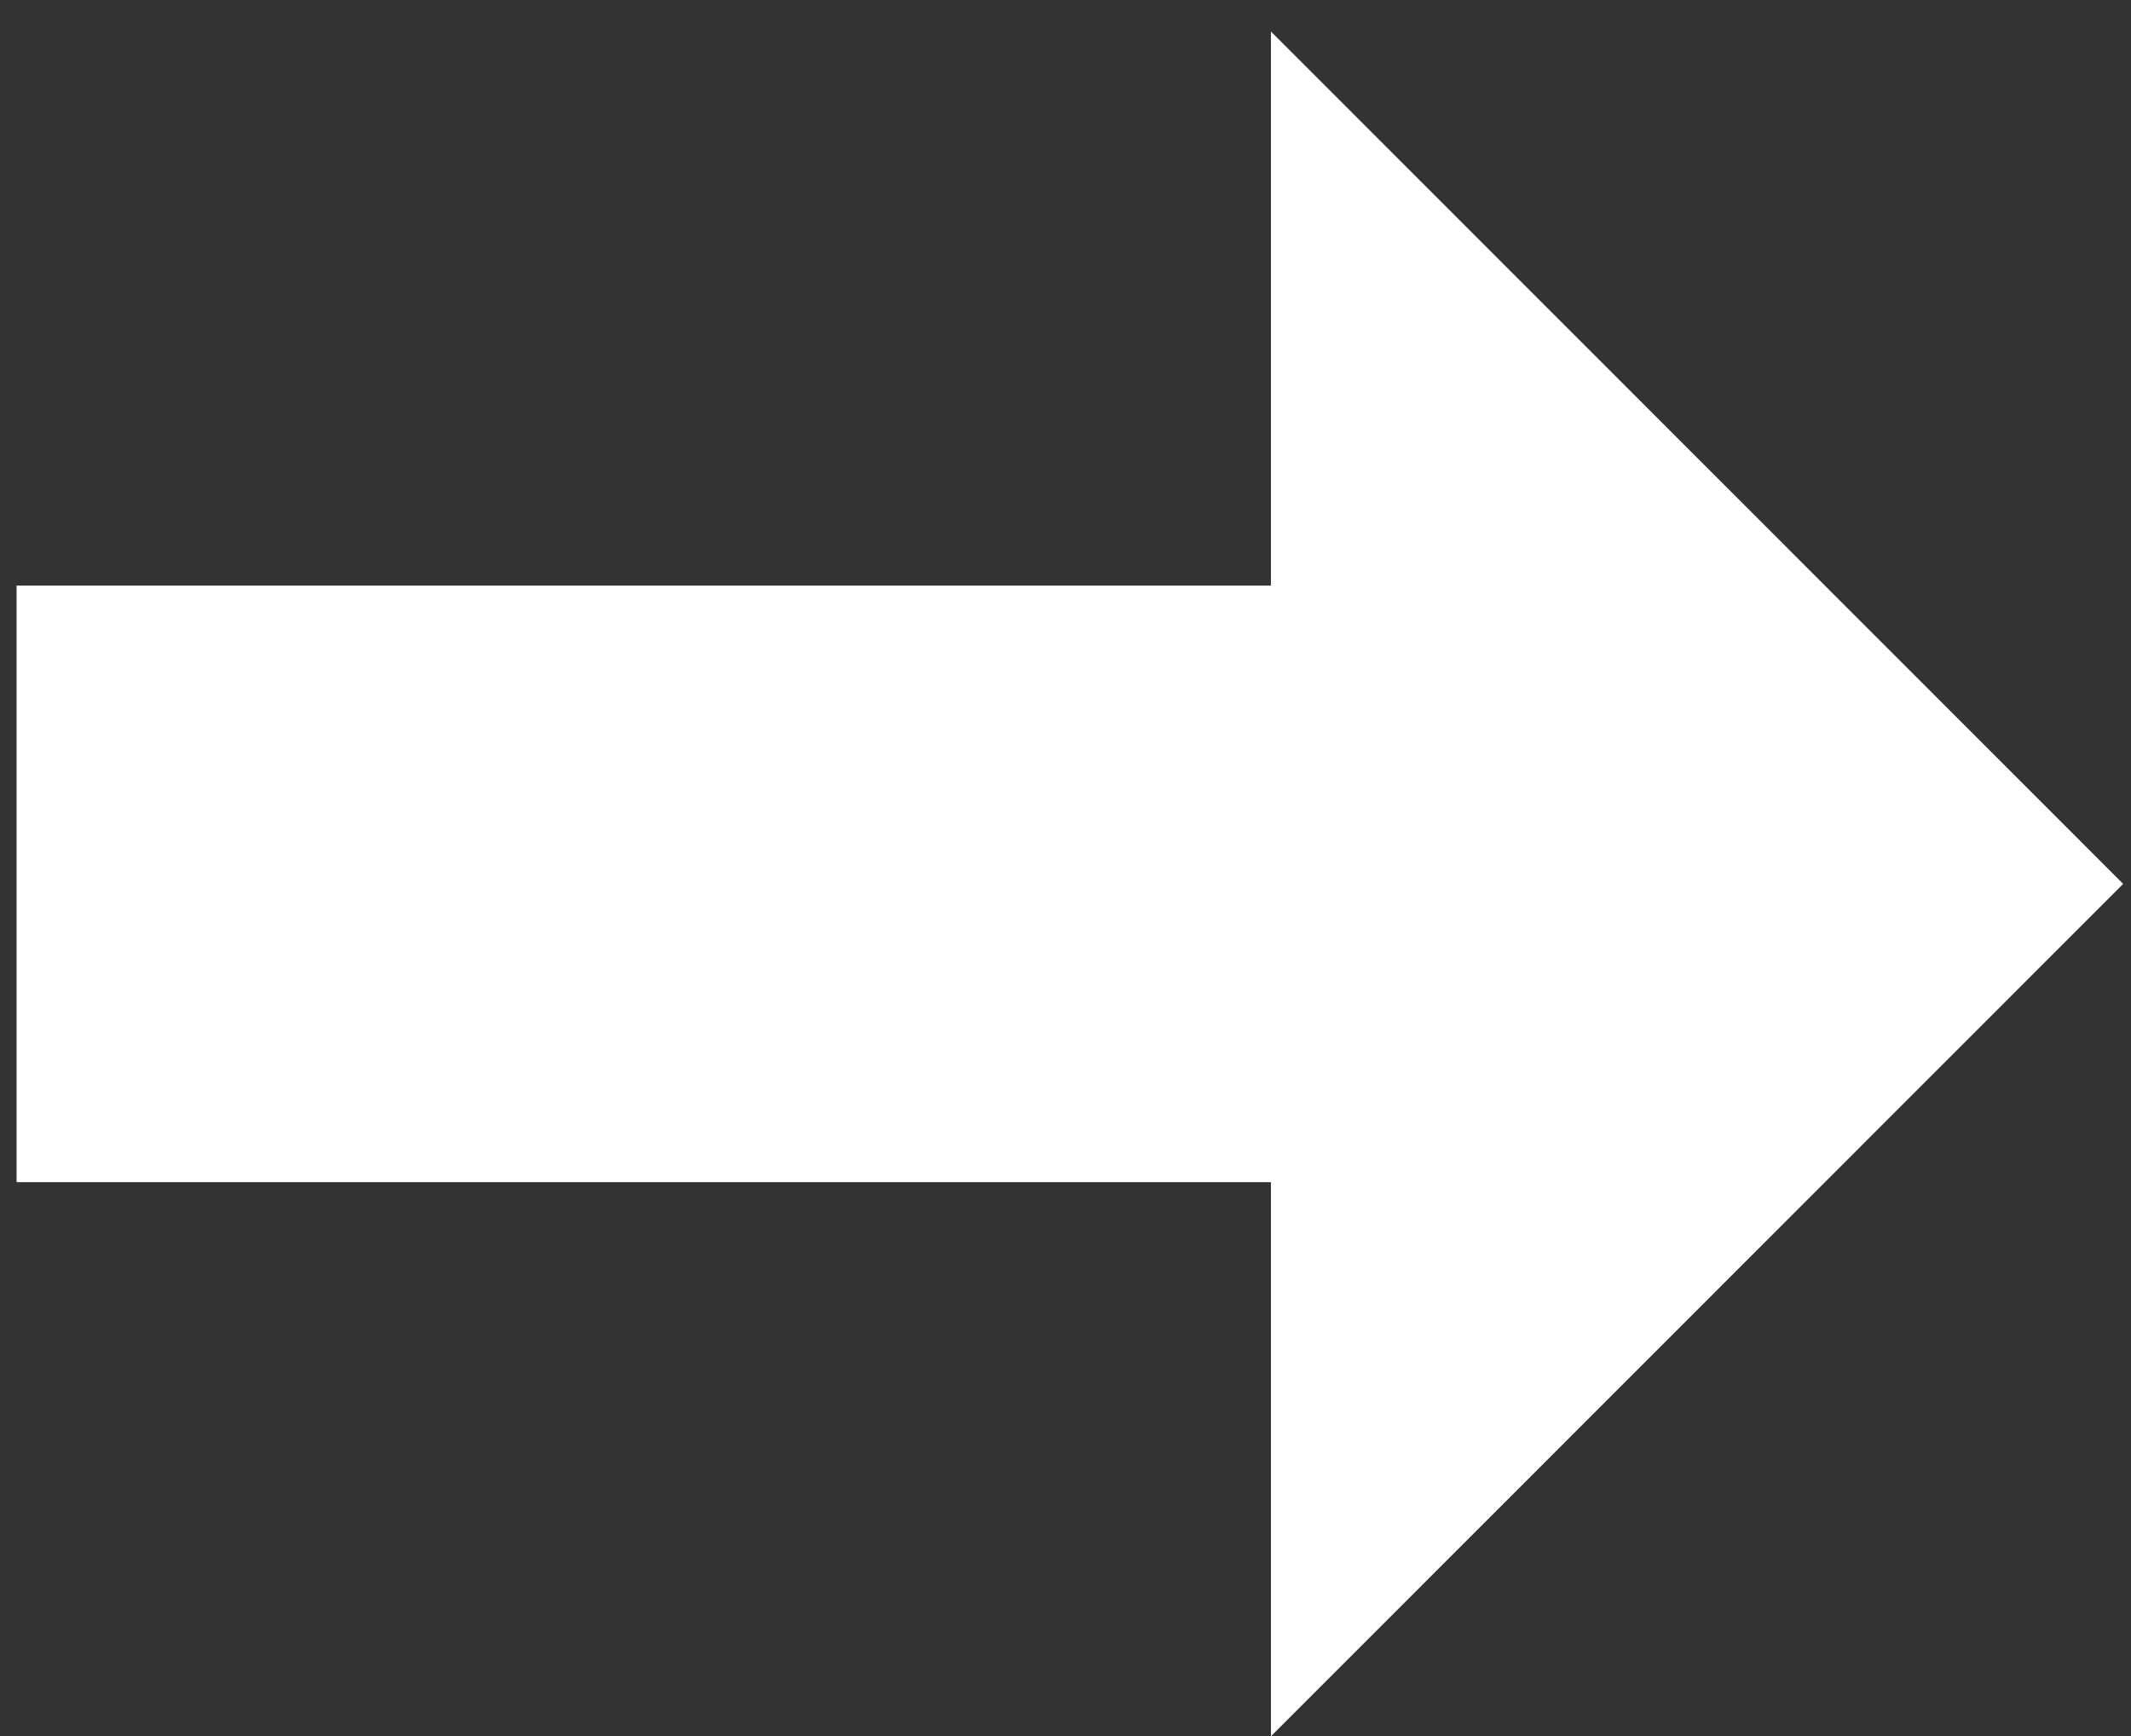
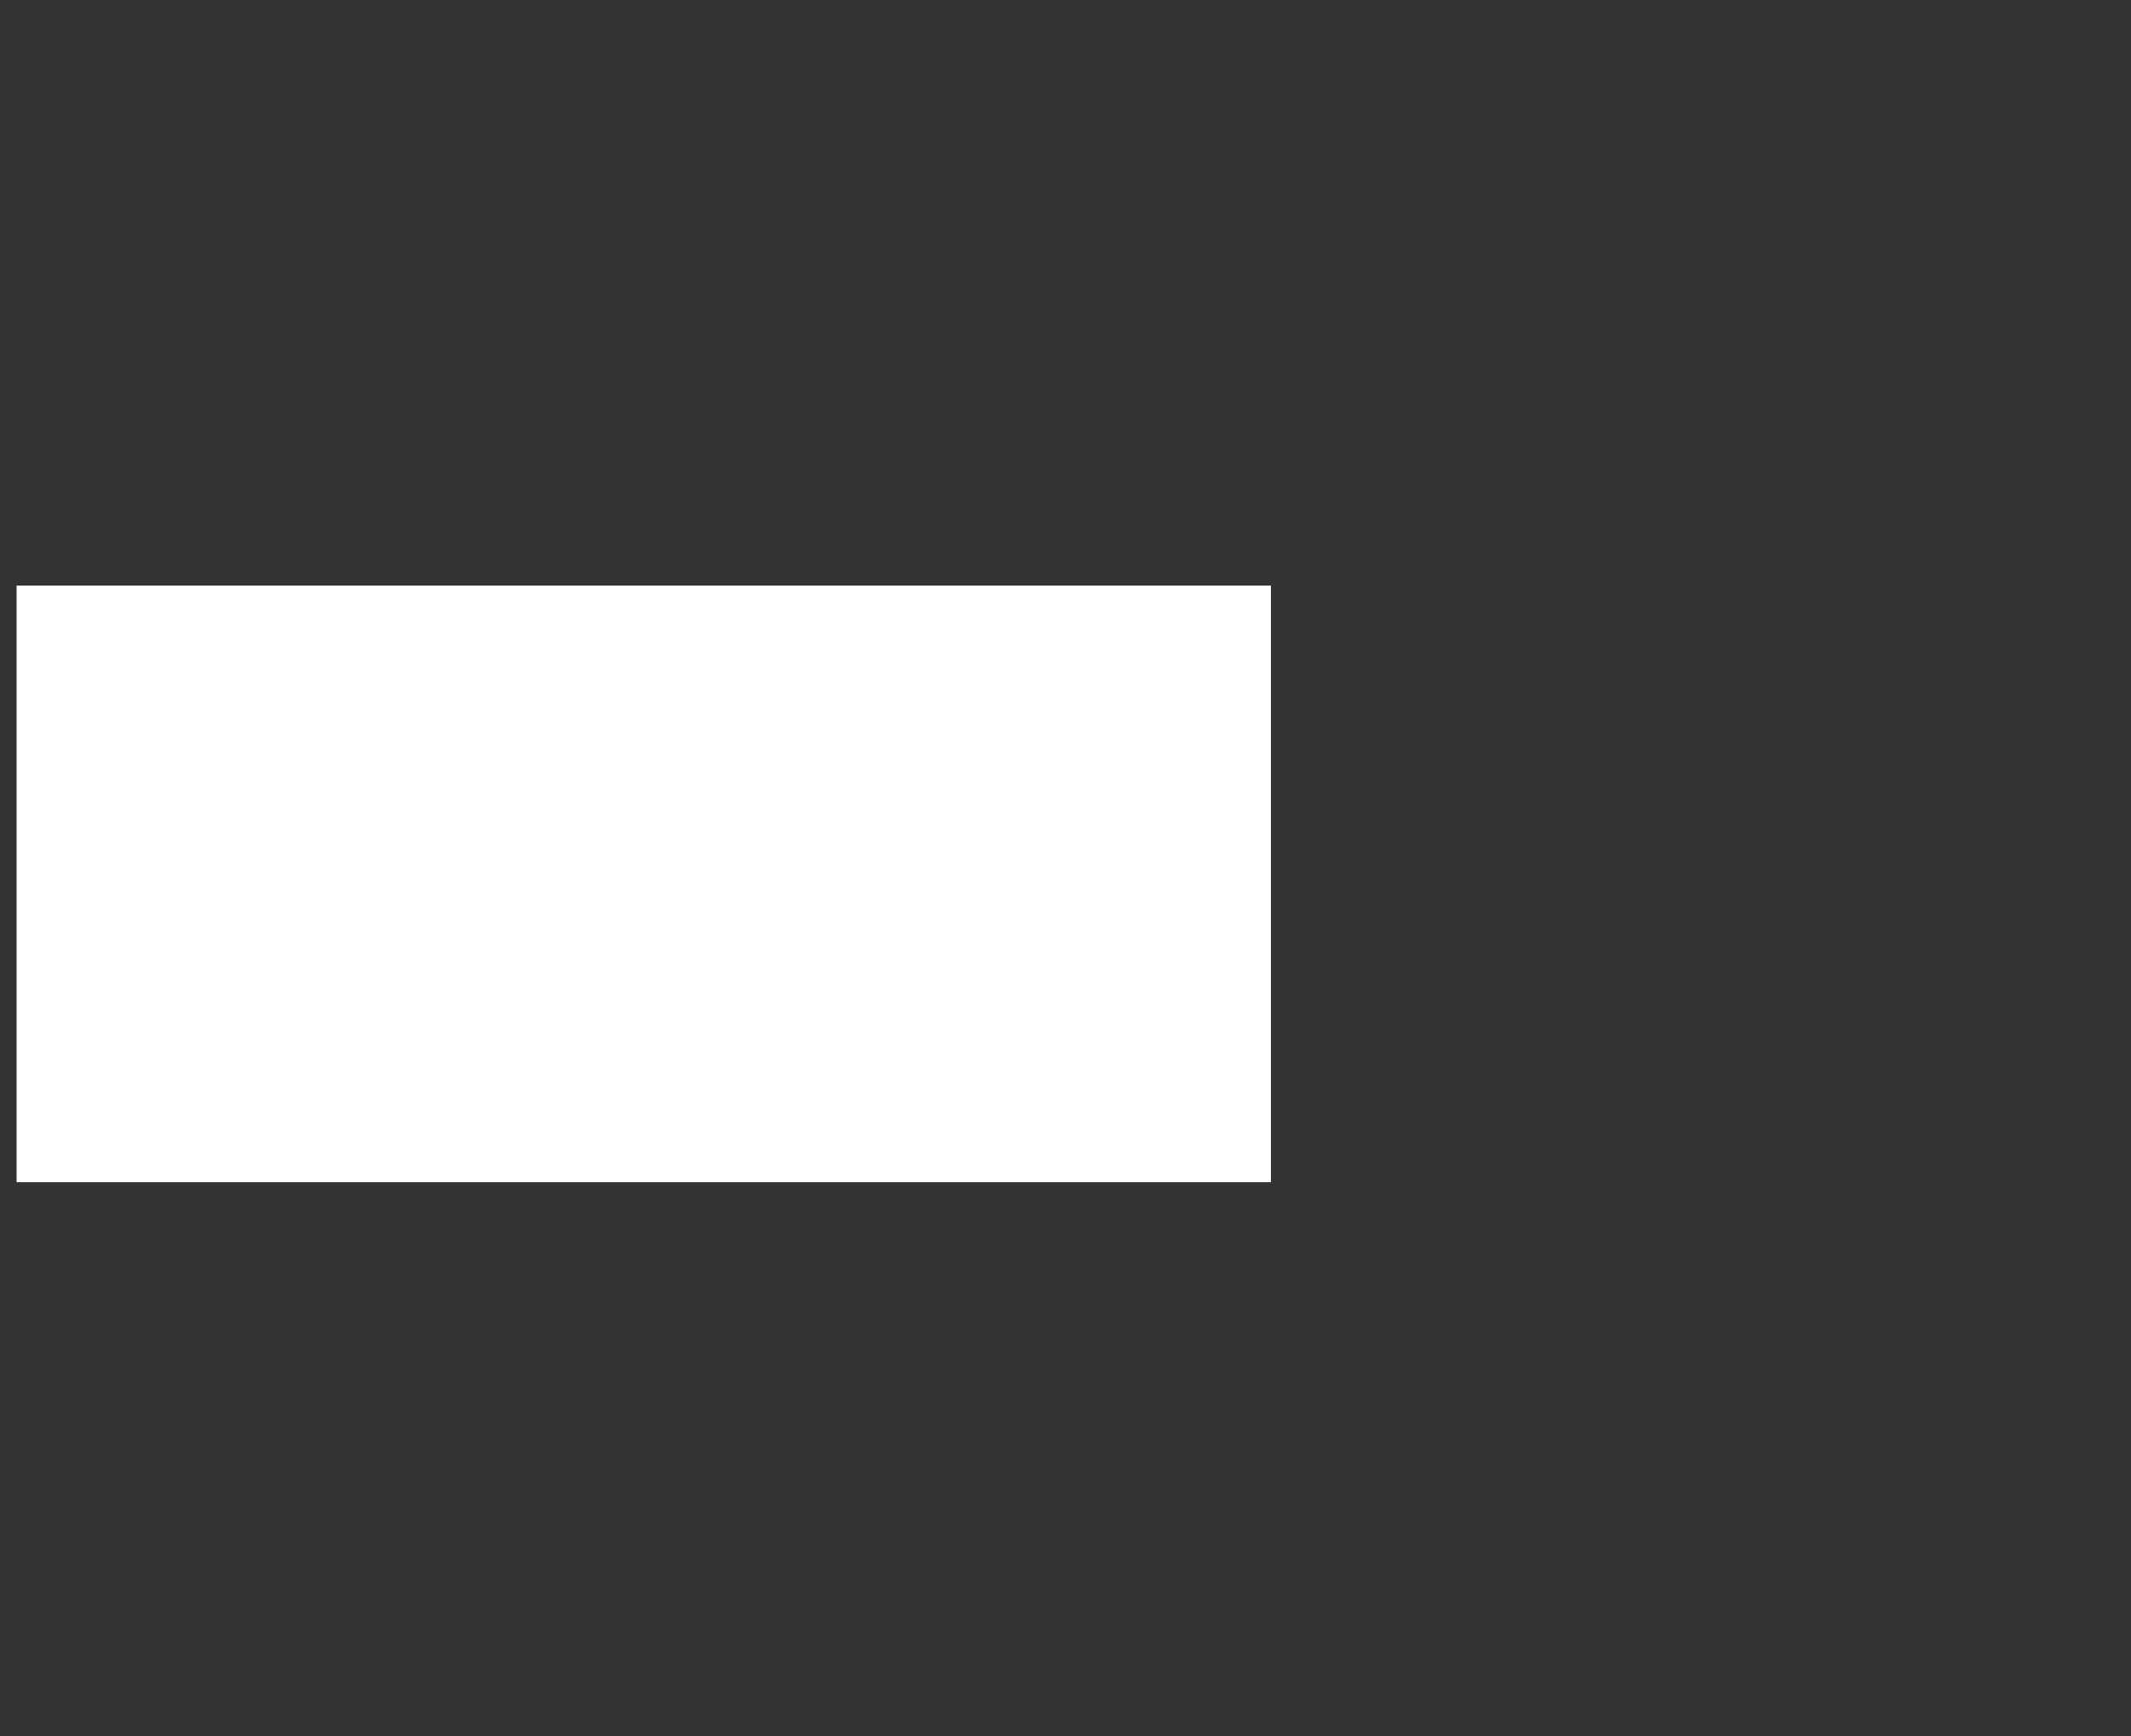
<svg xmlns="http://www.w3.org/2000/svg" width="100%" height="100%" viewBox="0 0 27 22" version="1.1" xml:space="preserve" style="fill-rule:evenodd;clip-rule:evenodd;stroke-linejoin:round;stroke-miterlimit:2;">
  <rect x="0" y="0" width="27" height="22" fill="#333333" stroke="none" />
  <g transform="matrix(0.66,0,0,1.573,-908.359,-1352.53)">
-     <path d="M1376.62,869.365L1376.62,864.559L1400.7,864.559L1400.7,860.095L1417.06,866.962L1400.7,873.829L1400.7,869.365L1376.62,869.365Z" style="fill:white;" />
+     <path d="M1376.62,869.365L1376.62,864.559L1400.7,864.559L1400.7,860.095L1400.7,873.829L1400.7,869.365L1376.62,869.365Z" style="fill:white;" />
  </g>
</svg>